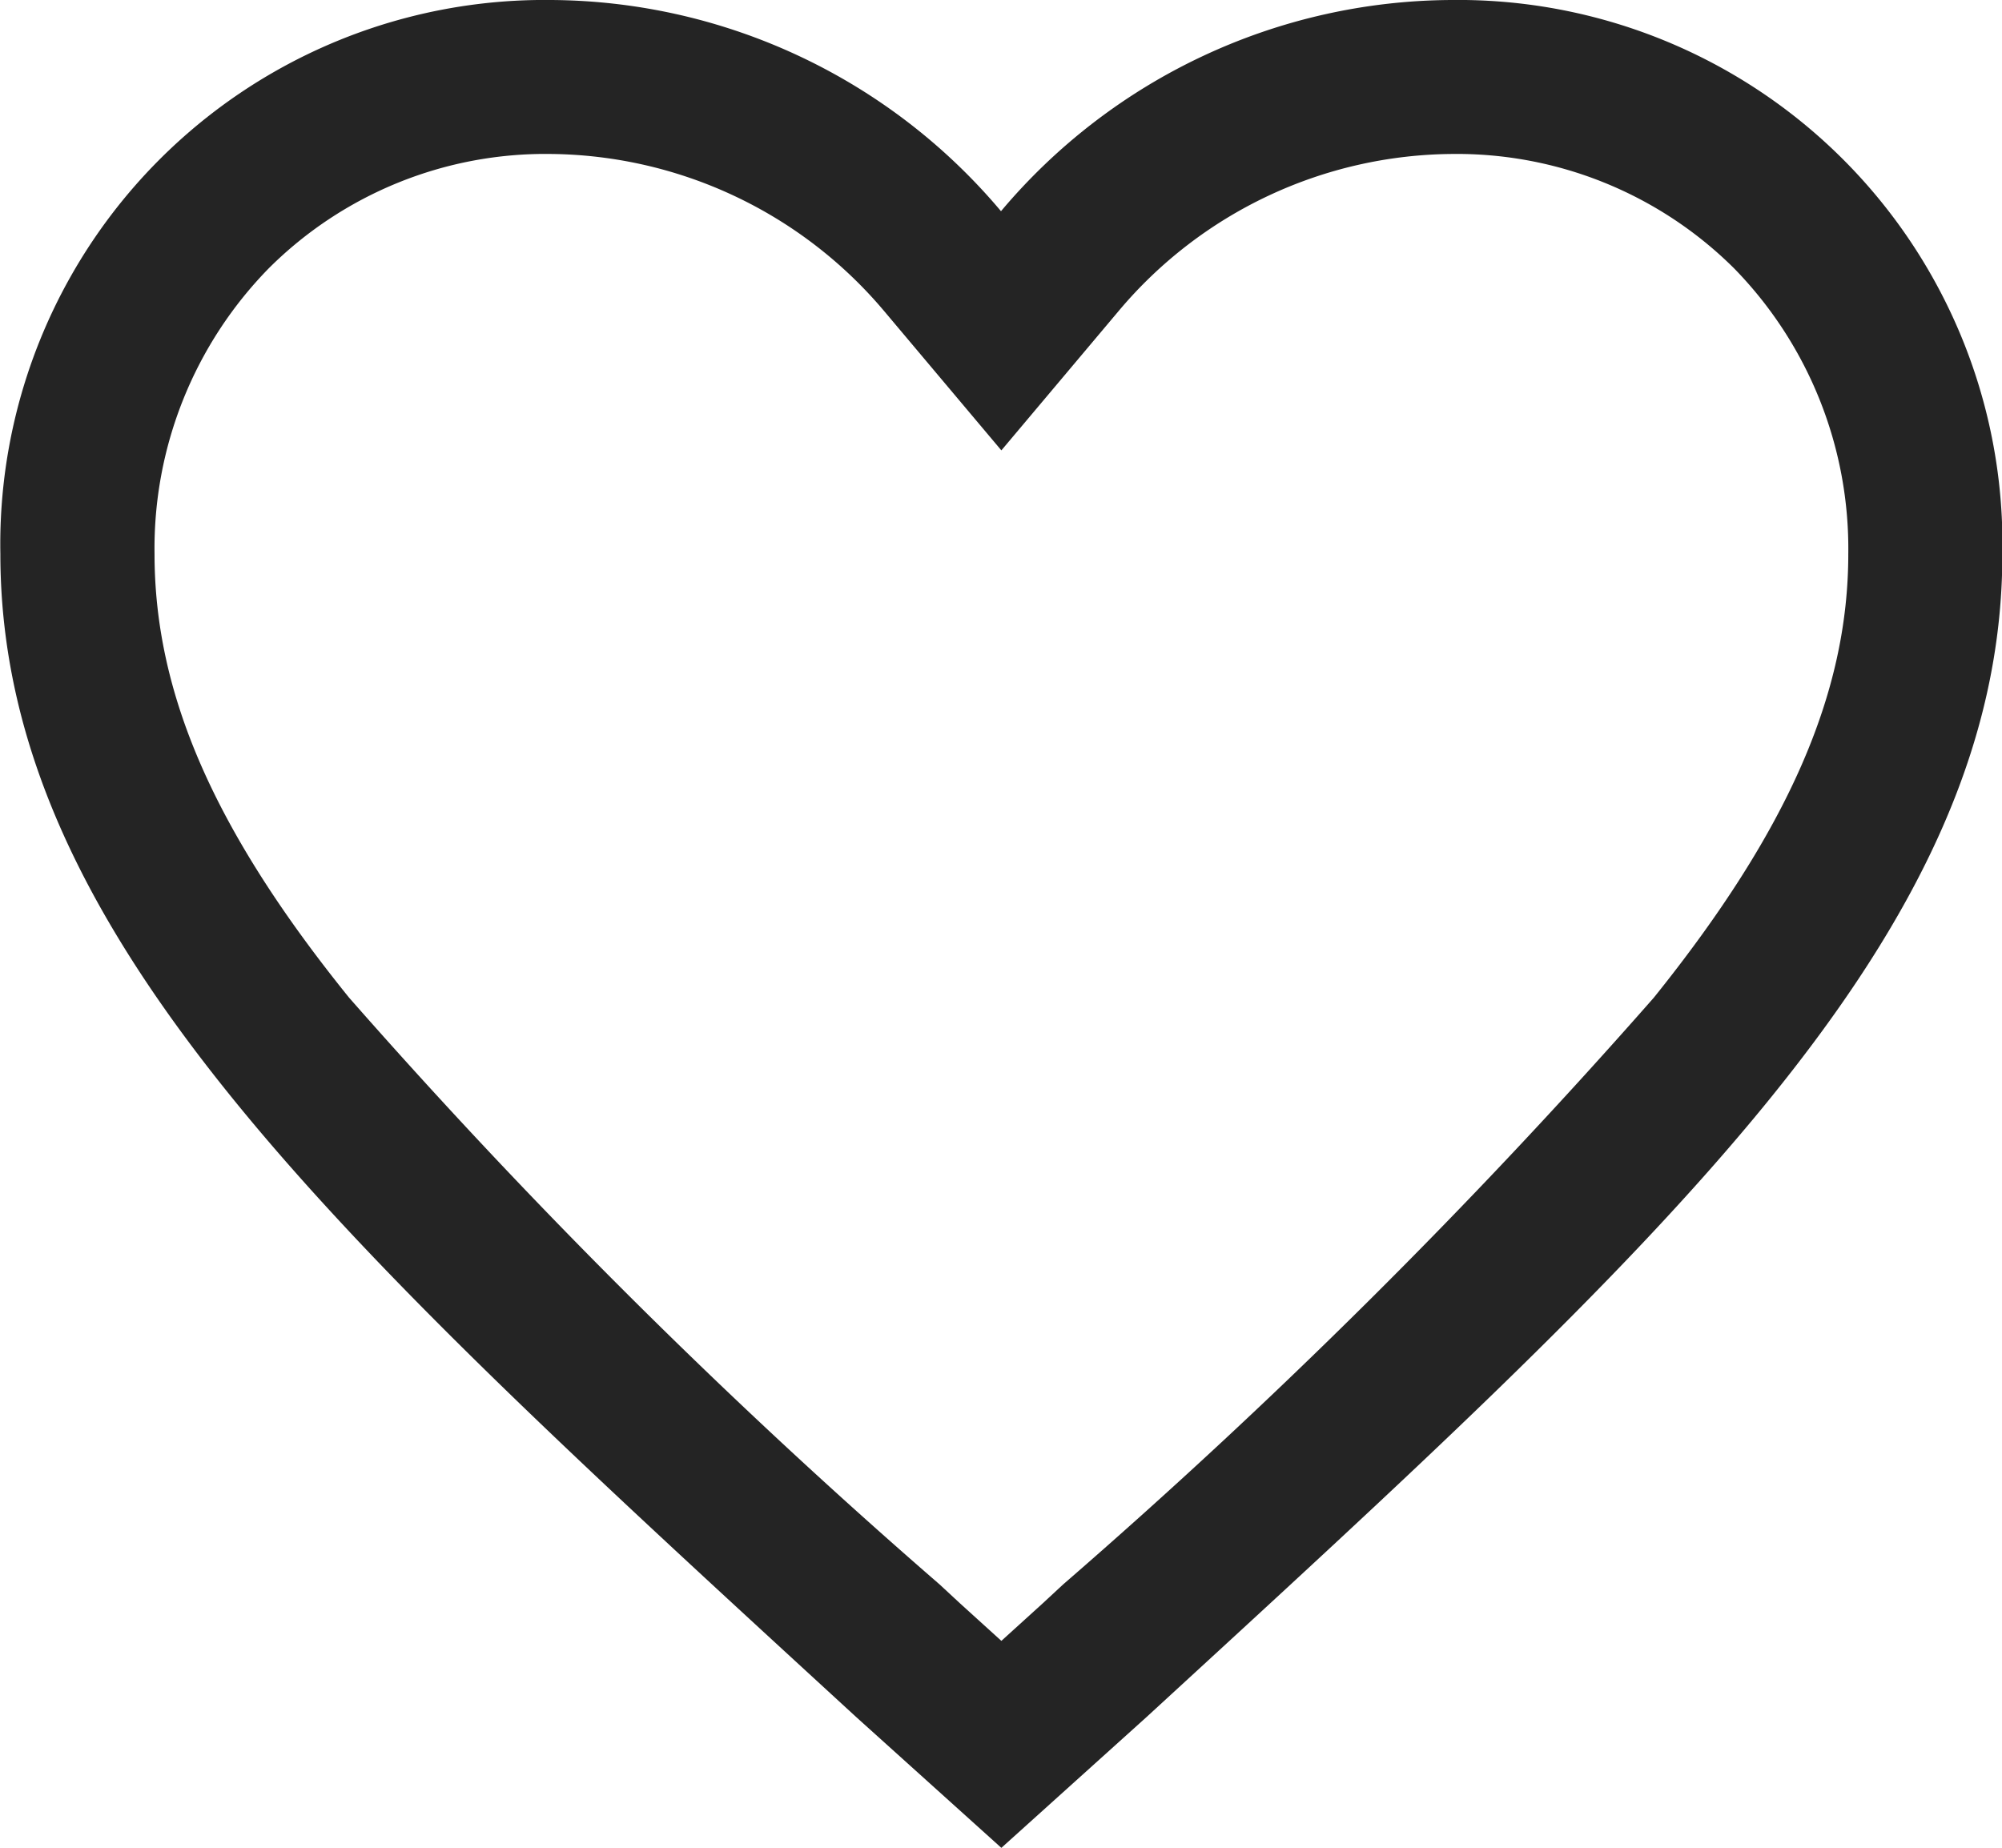
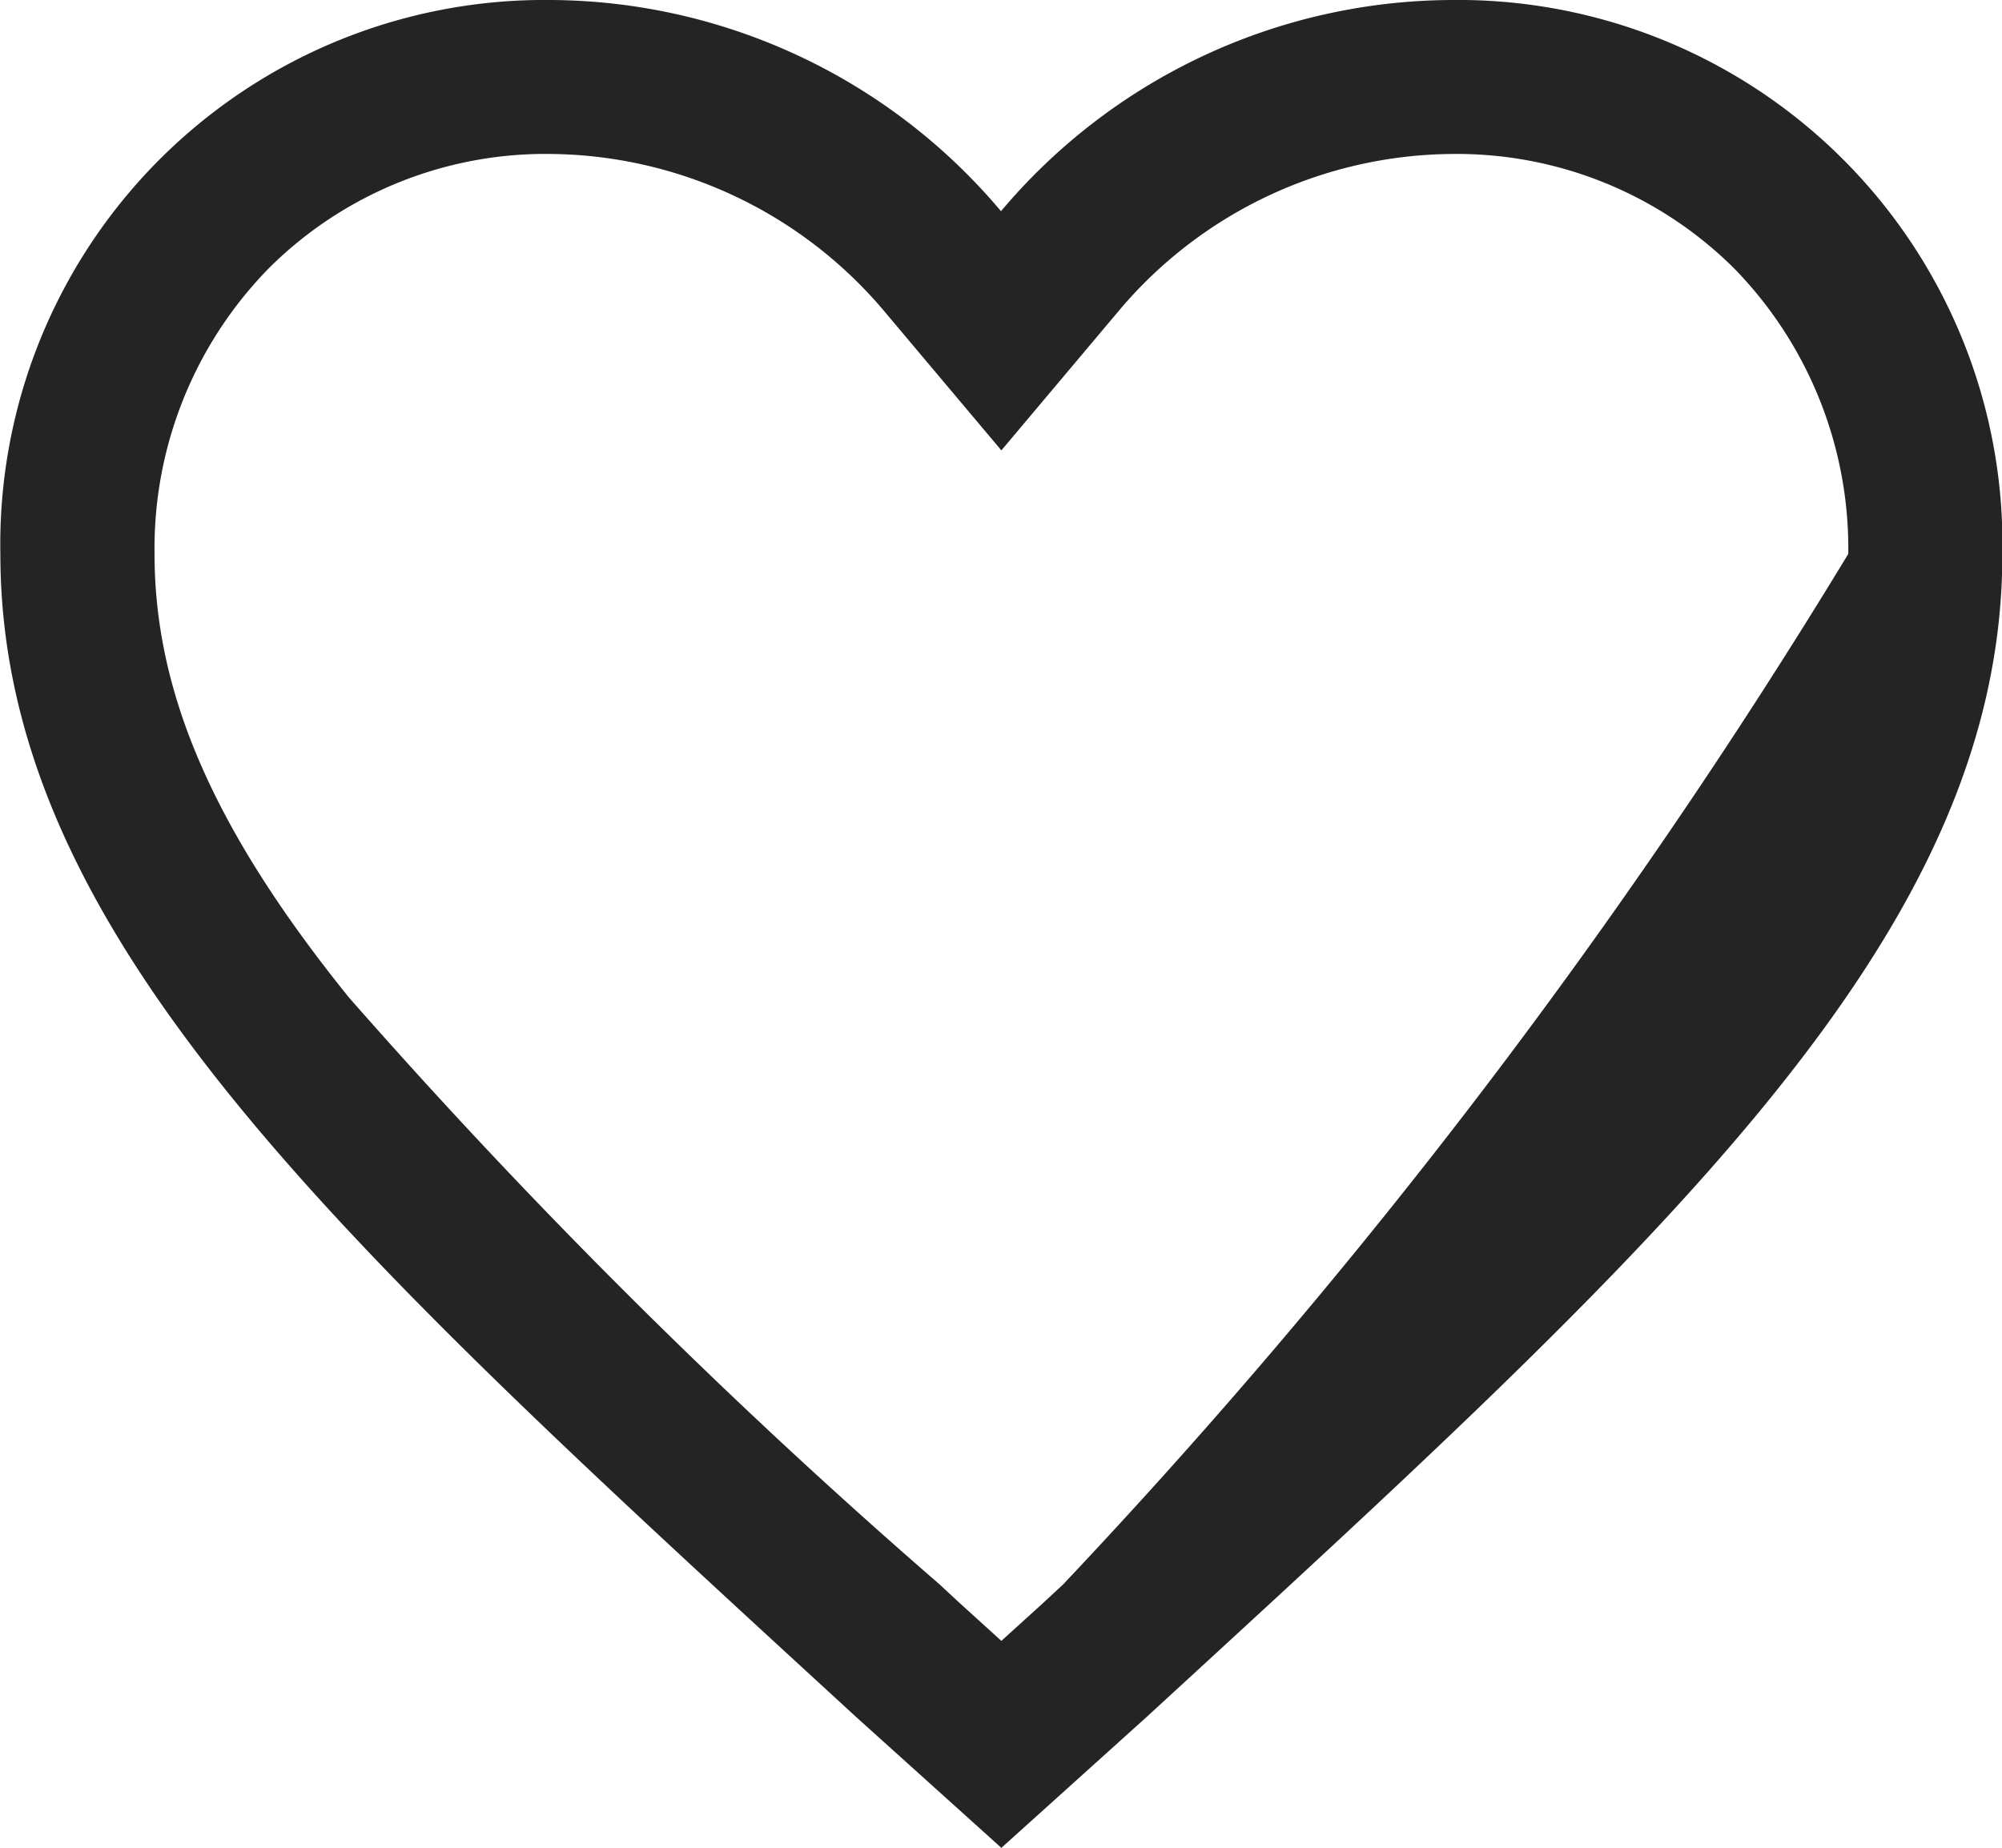
<svg xmlns="http://www.w3.org/2000/svg" width="21.894" height="20.21" viewBox="0 0 21.894 20.21">
-   <path id="Like" d="M19.248,4.5a6.476,6.476,0,0,0-4.926,2.31A6.476,6.476,0,0,0,9.4,4.5a5.952,5.952,0,0,0-6.021,6.058c0,4.184,3.721,7.542,9.358,12.721l1.589,1.432,1.589-1.432c5.637-5.179,9.358-8.537,9.358-12.721A5.952,5.952,0,0,0,19.248,4.5ZM15,21.831l-.221.205-.453.411-.453-.411-.221-.205A66.9,66.9,0,0,1,7.191,15.41c-1.474-1.826-2.126-3.321-2.126-4.853A4.378,4.378,0,0,1,6.312,7.437,4.283,4.283,0,0,1,9.4,6.184a4.827,4.827,0,0,1,3.637,1.71l1.289,1.532,1.289-1.532a4.809,4.809,0,0,1,3.637-1.71,4.3,4.3,0,0,1,3.089,1.253,4.387,4.387,0,0,1,1.247,3.121c0,1.526-.658,3.026-2.126,4.853A67.031,67.031,0,0,1,15,21.831Z" transform="translate(-3.375 -4.5)" fill="#242424" />
+   <path id="Like" d="M19.248,4.5a6.476,6.476,0,0,0-4.926,2.31A6.476,6.476,0,0,0,9.4,4.5a5.952,5.952,0,0,0-6.021,6.058c0,4.184,3.721,7.542,9.358,12.721l1.589,1.432,1.589-1.432c5.637-5.179,9.358-8.537,9.358-12.721A5.952,5.952,0,0,0,19.248,4.5ZM15,21.831l-.221.205-.453.411-.453-.411-.221-.205A66.9,66.9,0,0,1,7.191,15.41c-1.474-1.826-2.126-3.321-2.126-4.853A4.378,4.378,0,0,1,6.312,7.437,4.283,4.283,0,0,1,9.4,6.184a4.827,4.827,0,0,1,3.637,1.71l1.289,1.532,1.289-1.532a4.809,4.809,0,0,1,3.637-1.71,4.3,4.3,0,0,1,3.089,1.253,4.387,4.387,0,0,1,1.247,3.121A67.031,67.031,0,0,1,15,21.831Z" transform="translate(-3.375 -4.5)" fill="#242424" />
</svg>